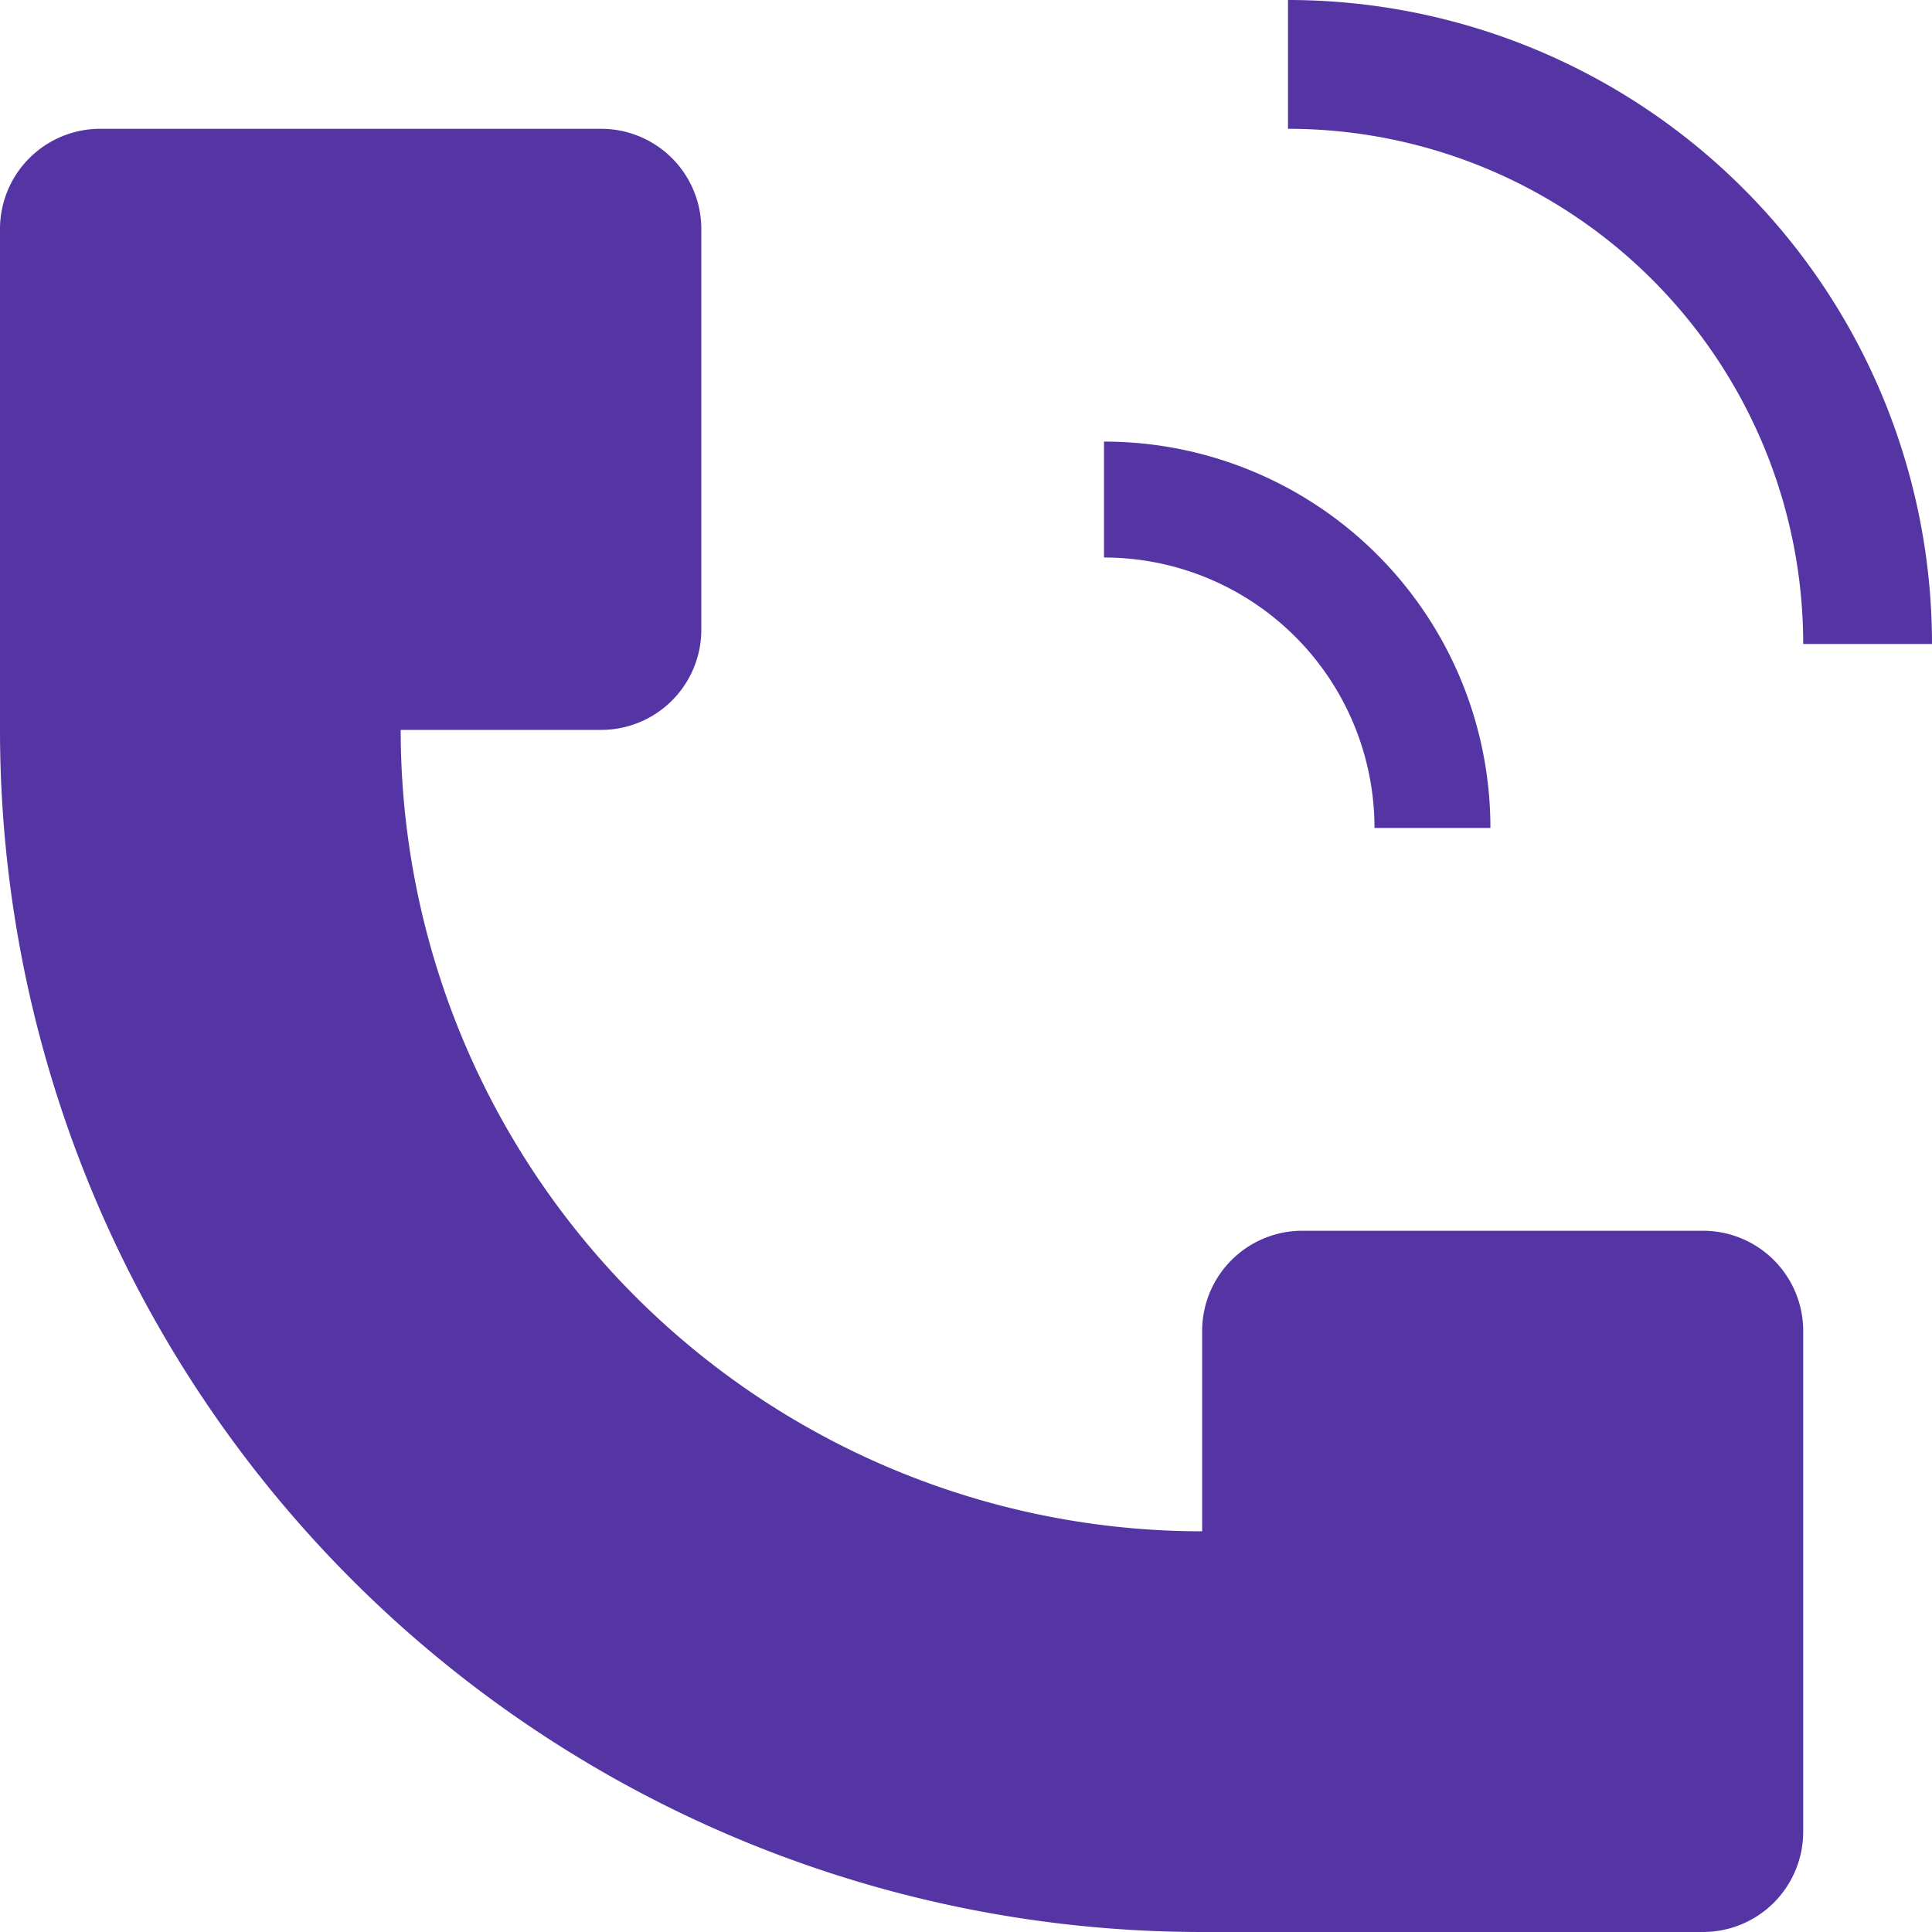
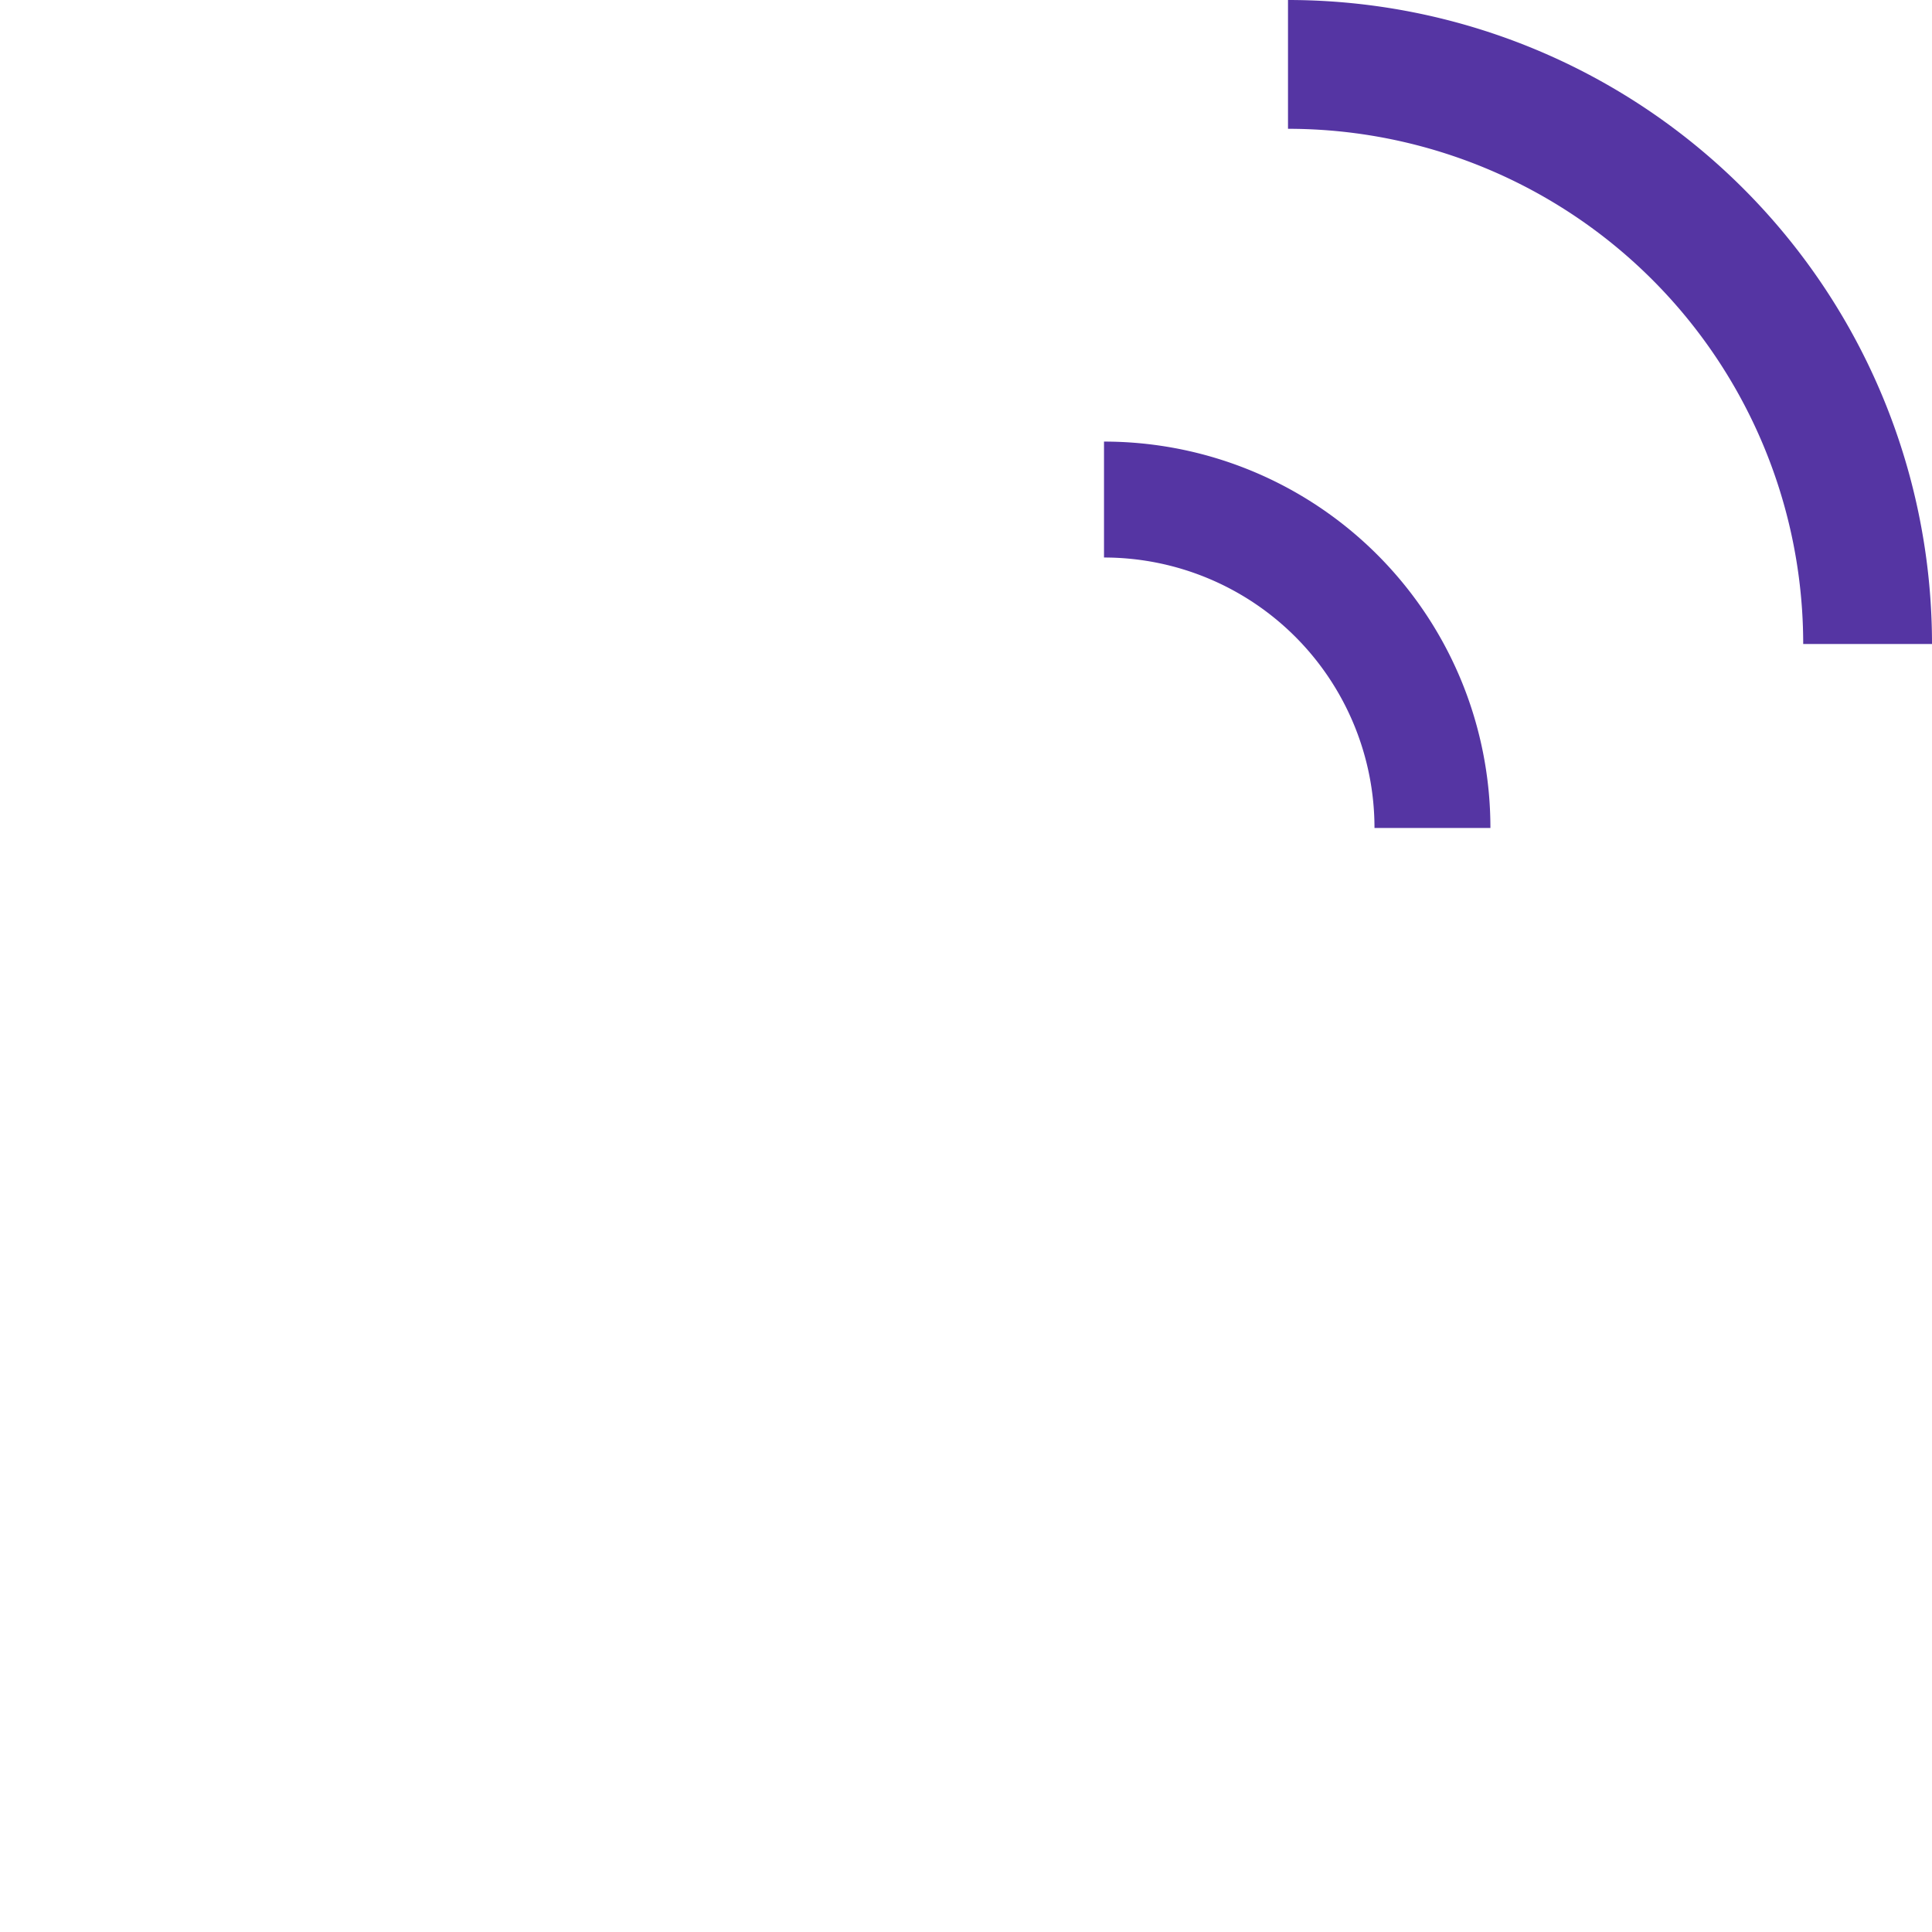
<svg xmlns="http://www.w3.org/2000/svg" width="30" height="30" viewBox="0 0 30 30">
  <path d="M22,12A10,10,0,0,0,12,2V4a8,8,0,0,1,8,8Z" transform="translate(8 -2)" fill="#5535a3" />
-   <path d="M2,13.333V5.556A1.556,1.556,0,0,1,3.556,4h7.778a1.556,1.556,0,0,1,1.556,1.556v6.222a1.556,1.556,0,0,1-1.556,1.556H8.222A12.445,12.445,0,0,0,20.667,25.778V22.667a1.556,1.556,0,0,1,1.556-1.556h6.222A1.556,1.556,0,0,1,30,22.667v7.778A1.556,1.556,0,0,1,28.444,32H20.667A18.667,18.667,0,0,1,2,13.333Z" transform="translate(-2 -2)" fill="#5535a3" />
  <path d="M17.543,9.7A6,6,0,0,1,18,12H16.2A4.2,4.2,0,0,0,12,7.8V6a6,6,0,0,1,5.543,3.7Z" transform="translate(5.143 0.857)" fill="#5535a3" />
</svg>